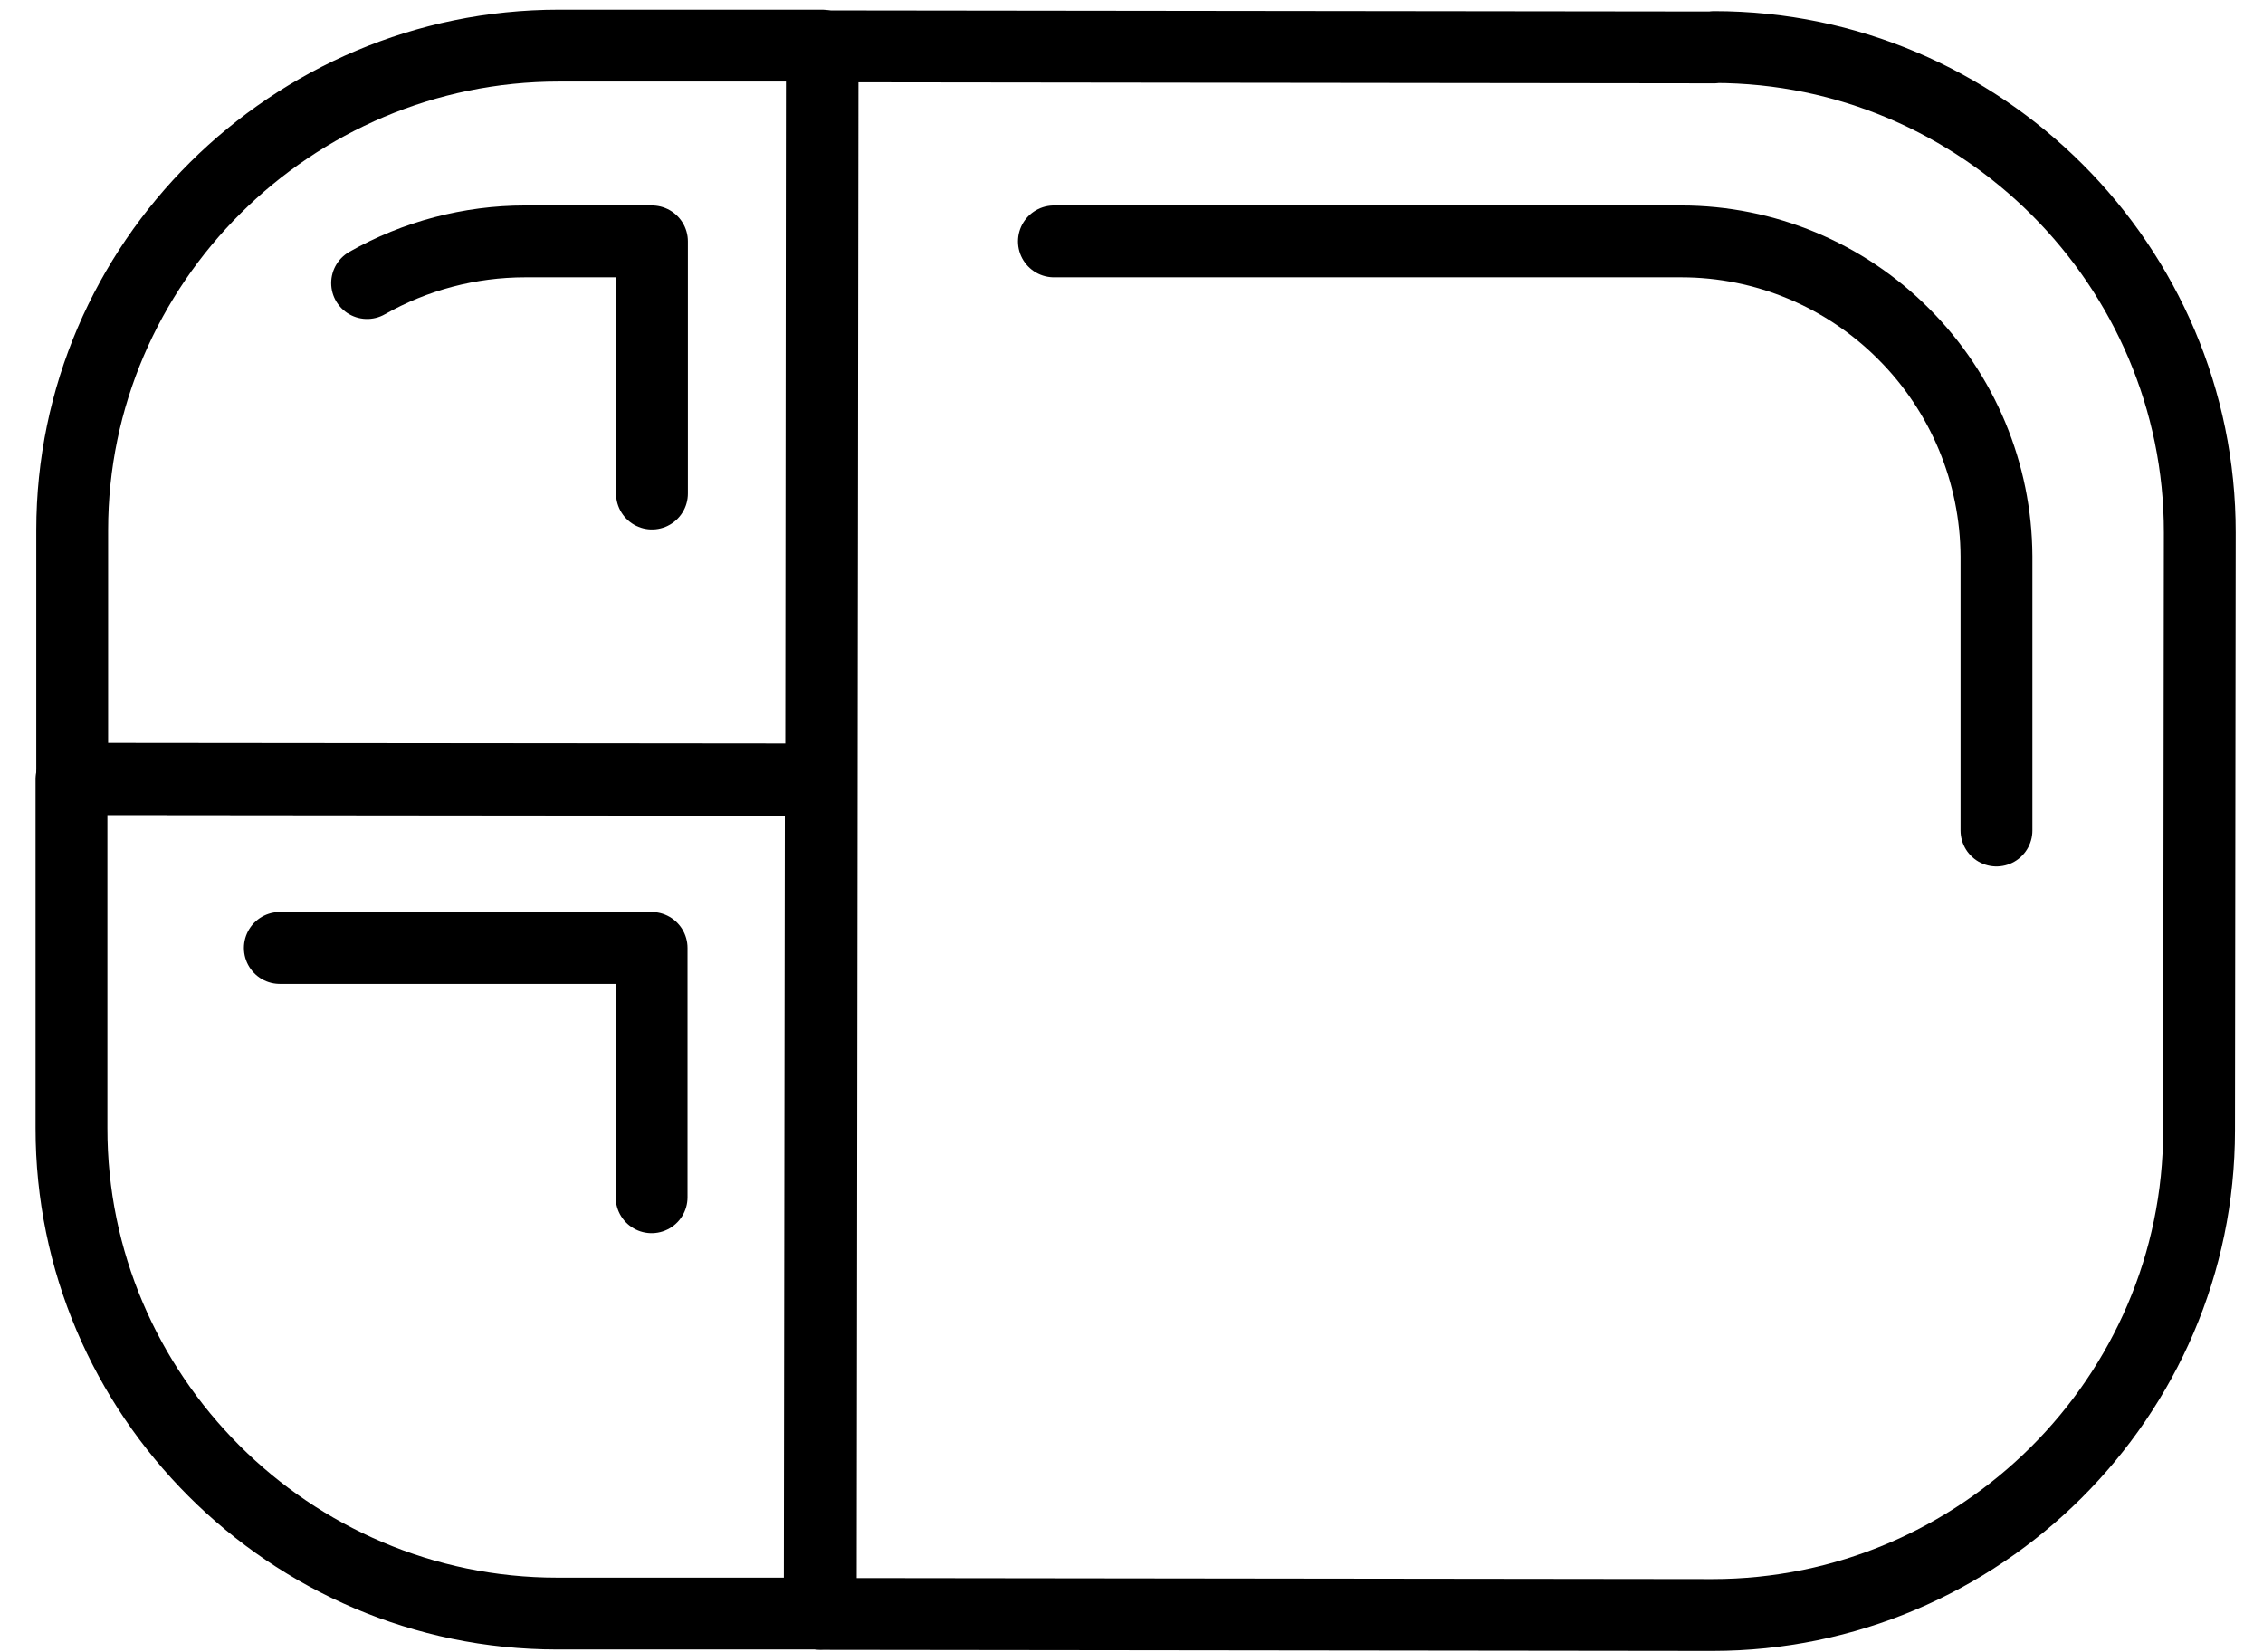
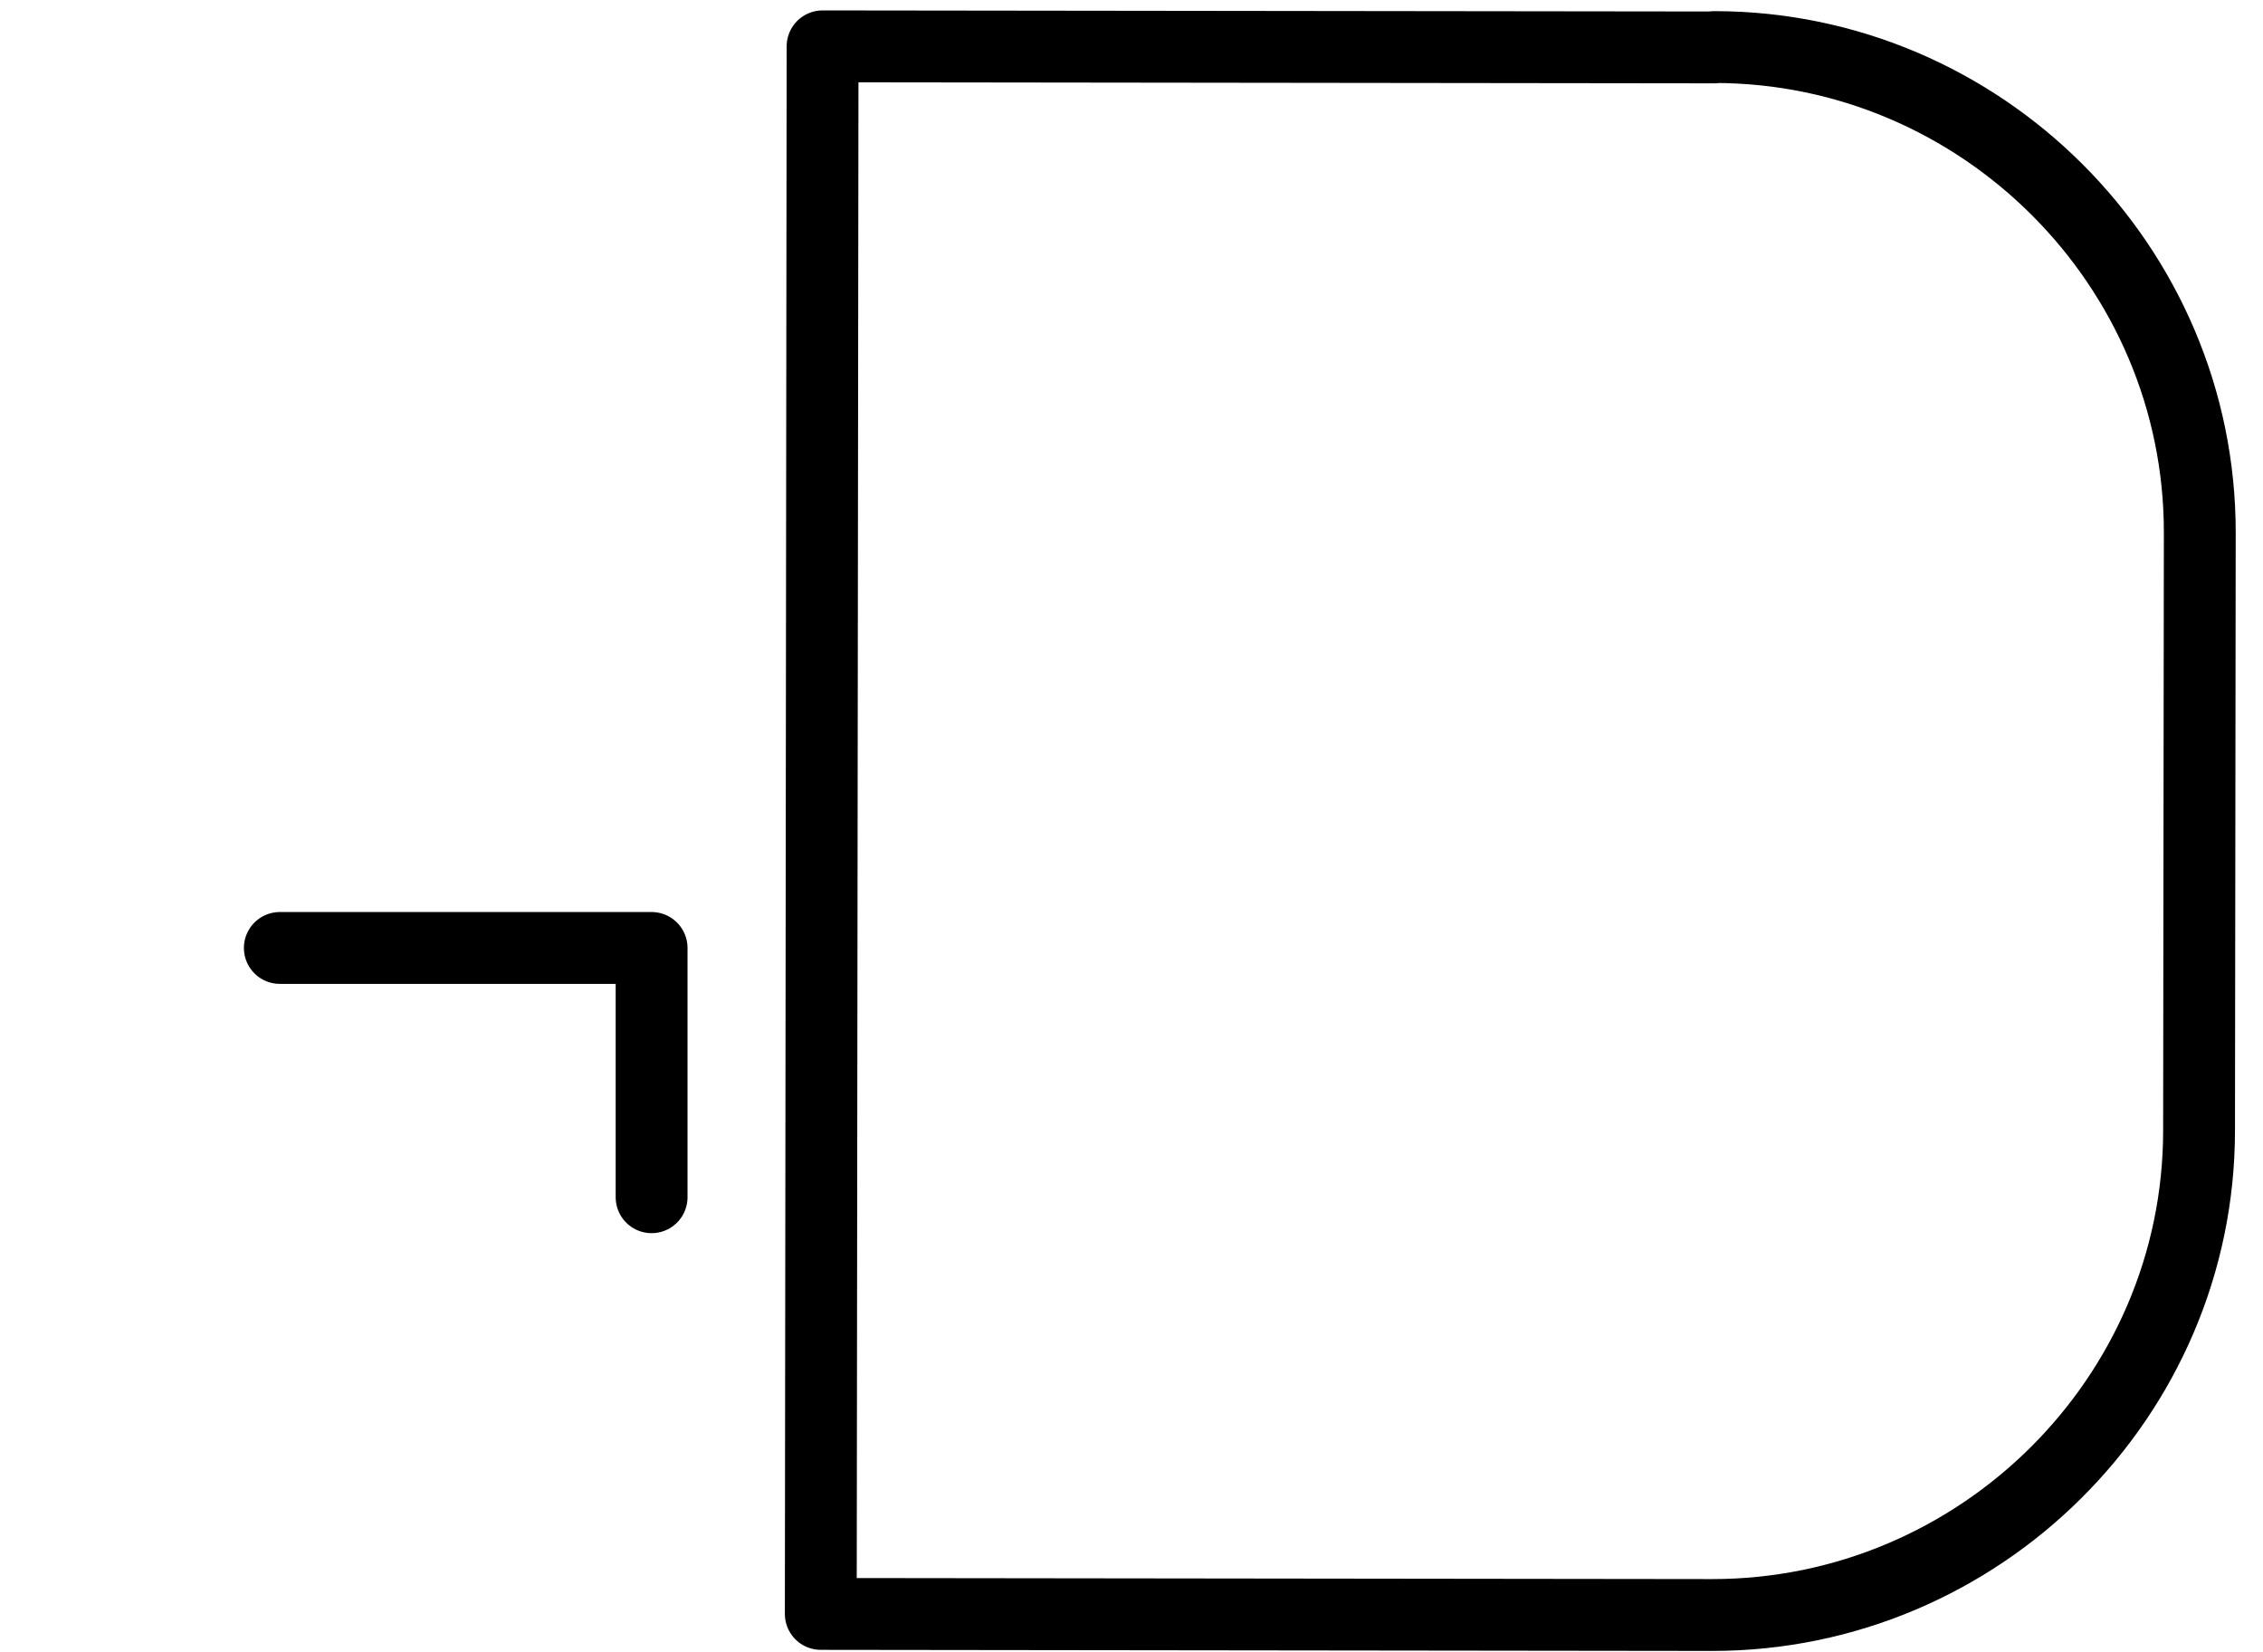
<svg xmlns="http://www.w3.org/2000/svg" width="63" height="46" viewBox="0 0 63 46" fill="none">
  <path d="M47.72 1.31C55.16 1.31 61.25 7.4 61.24 14.83L61.22 31.47C61.22 38.9 55.11 44.96 47.67 44.96L22.85 44.93L22.9 1.29L47.72 1.32V1.31Z" stroke="black" stroke-width="2" stroke-linecap="round" stroke-linejoin="round" />
-   <path d="M2.01 14.76C2.01 7.33 8.12 1.27 15.56 1.27H22.88L22.86 21.7L2.01 21.68V14.76Z" stroke="black" stroke-width="2" stroke-linecap="round" stroke-linejoin="round" />
-   <path d="M10.22 7.88C11.56 7.12 13.08 6.72 14.62 6.72H18.15V13.74" stroke="black" stroke-width="2" stroke-linecap="round" stroke-linejoin="round" />
-   <path d="M15.51 44.92C8.07 44.92 1.98 38.83 1.99 31.4V21.69L22.85 21.71L22.82 44.92H15.5H15.51Z" stroke="black" stroke-width="2" stroke-linecap="round" stroke-linejoin="round" />
-   <path d="M29.34 6.72H46.81C49.13 6.72 51.36 7.65 53 9.3C54.64 10.94 55.57 13.17 55.58 15.49V23.12" stroke="black" stroke-width="2" stroke-linecap="round" stroke-linejoin="round" />
  <path d="M7.79 26.39H18.14V33.33" stroke="black" stroke-width="2" stroke-linecap="round" stroke-linejoin="round" />
</svg>